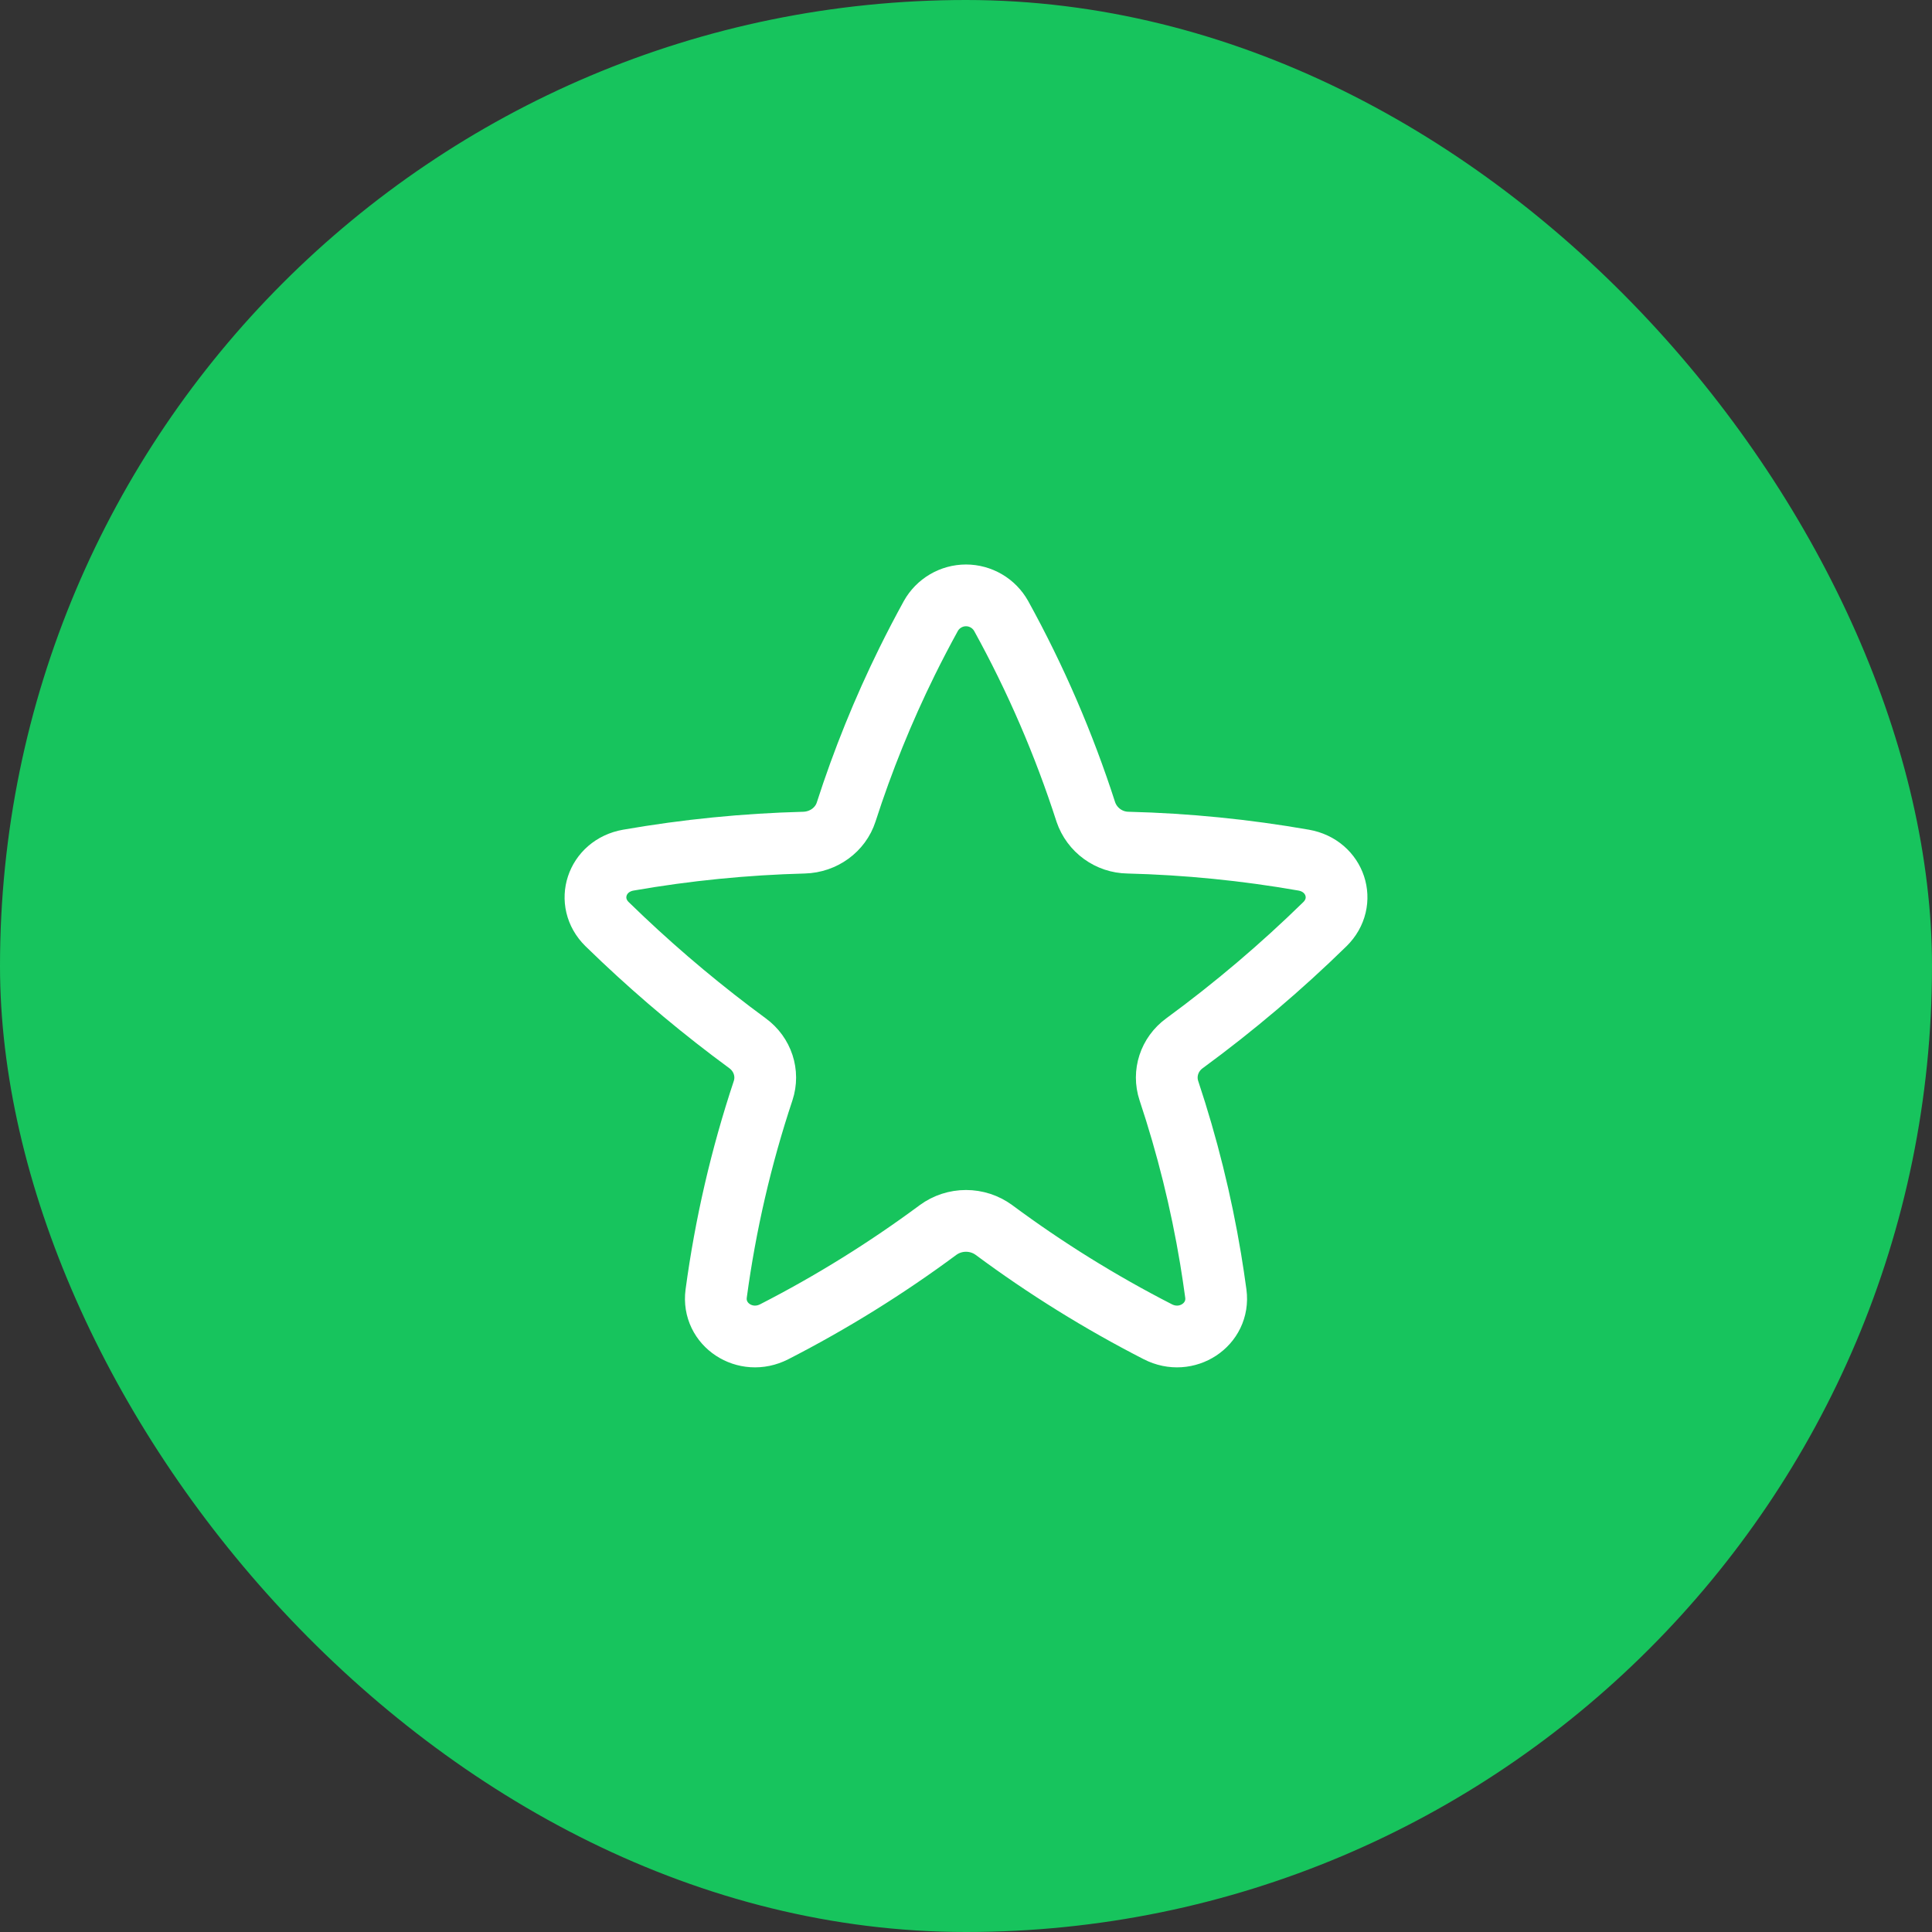
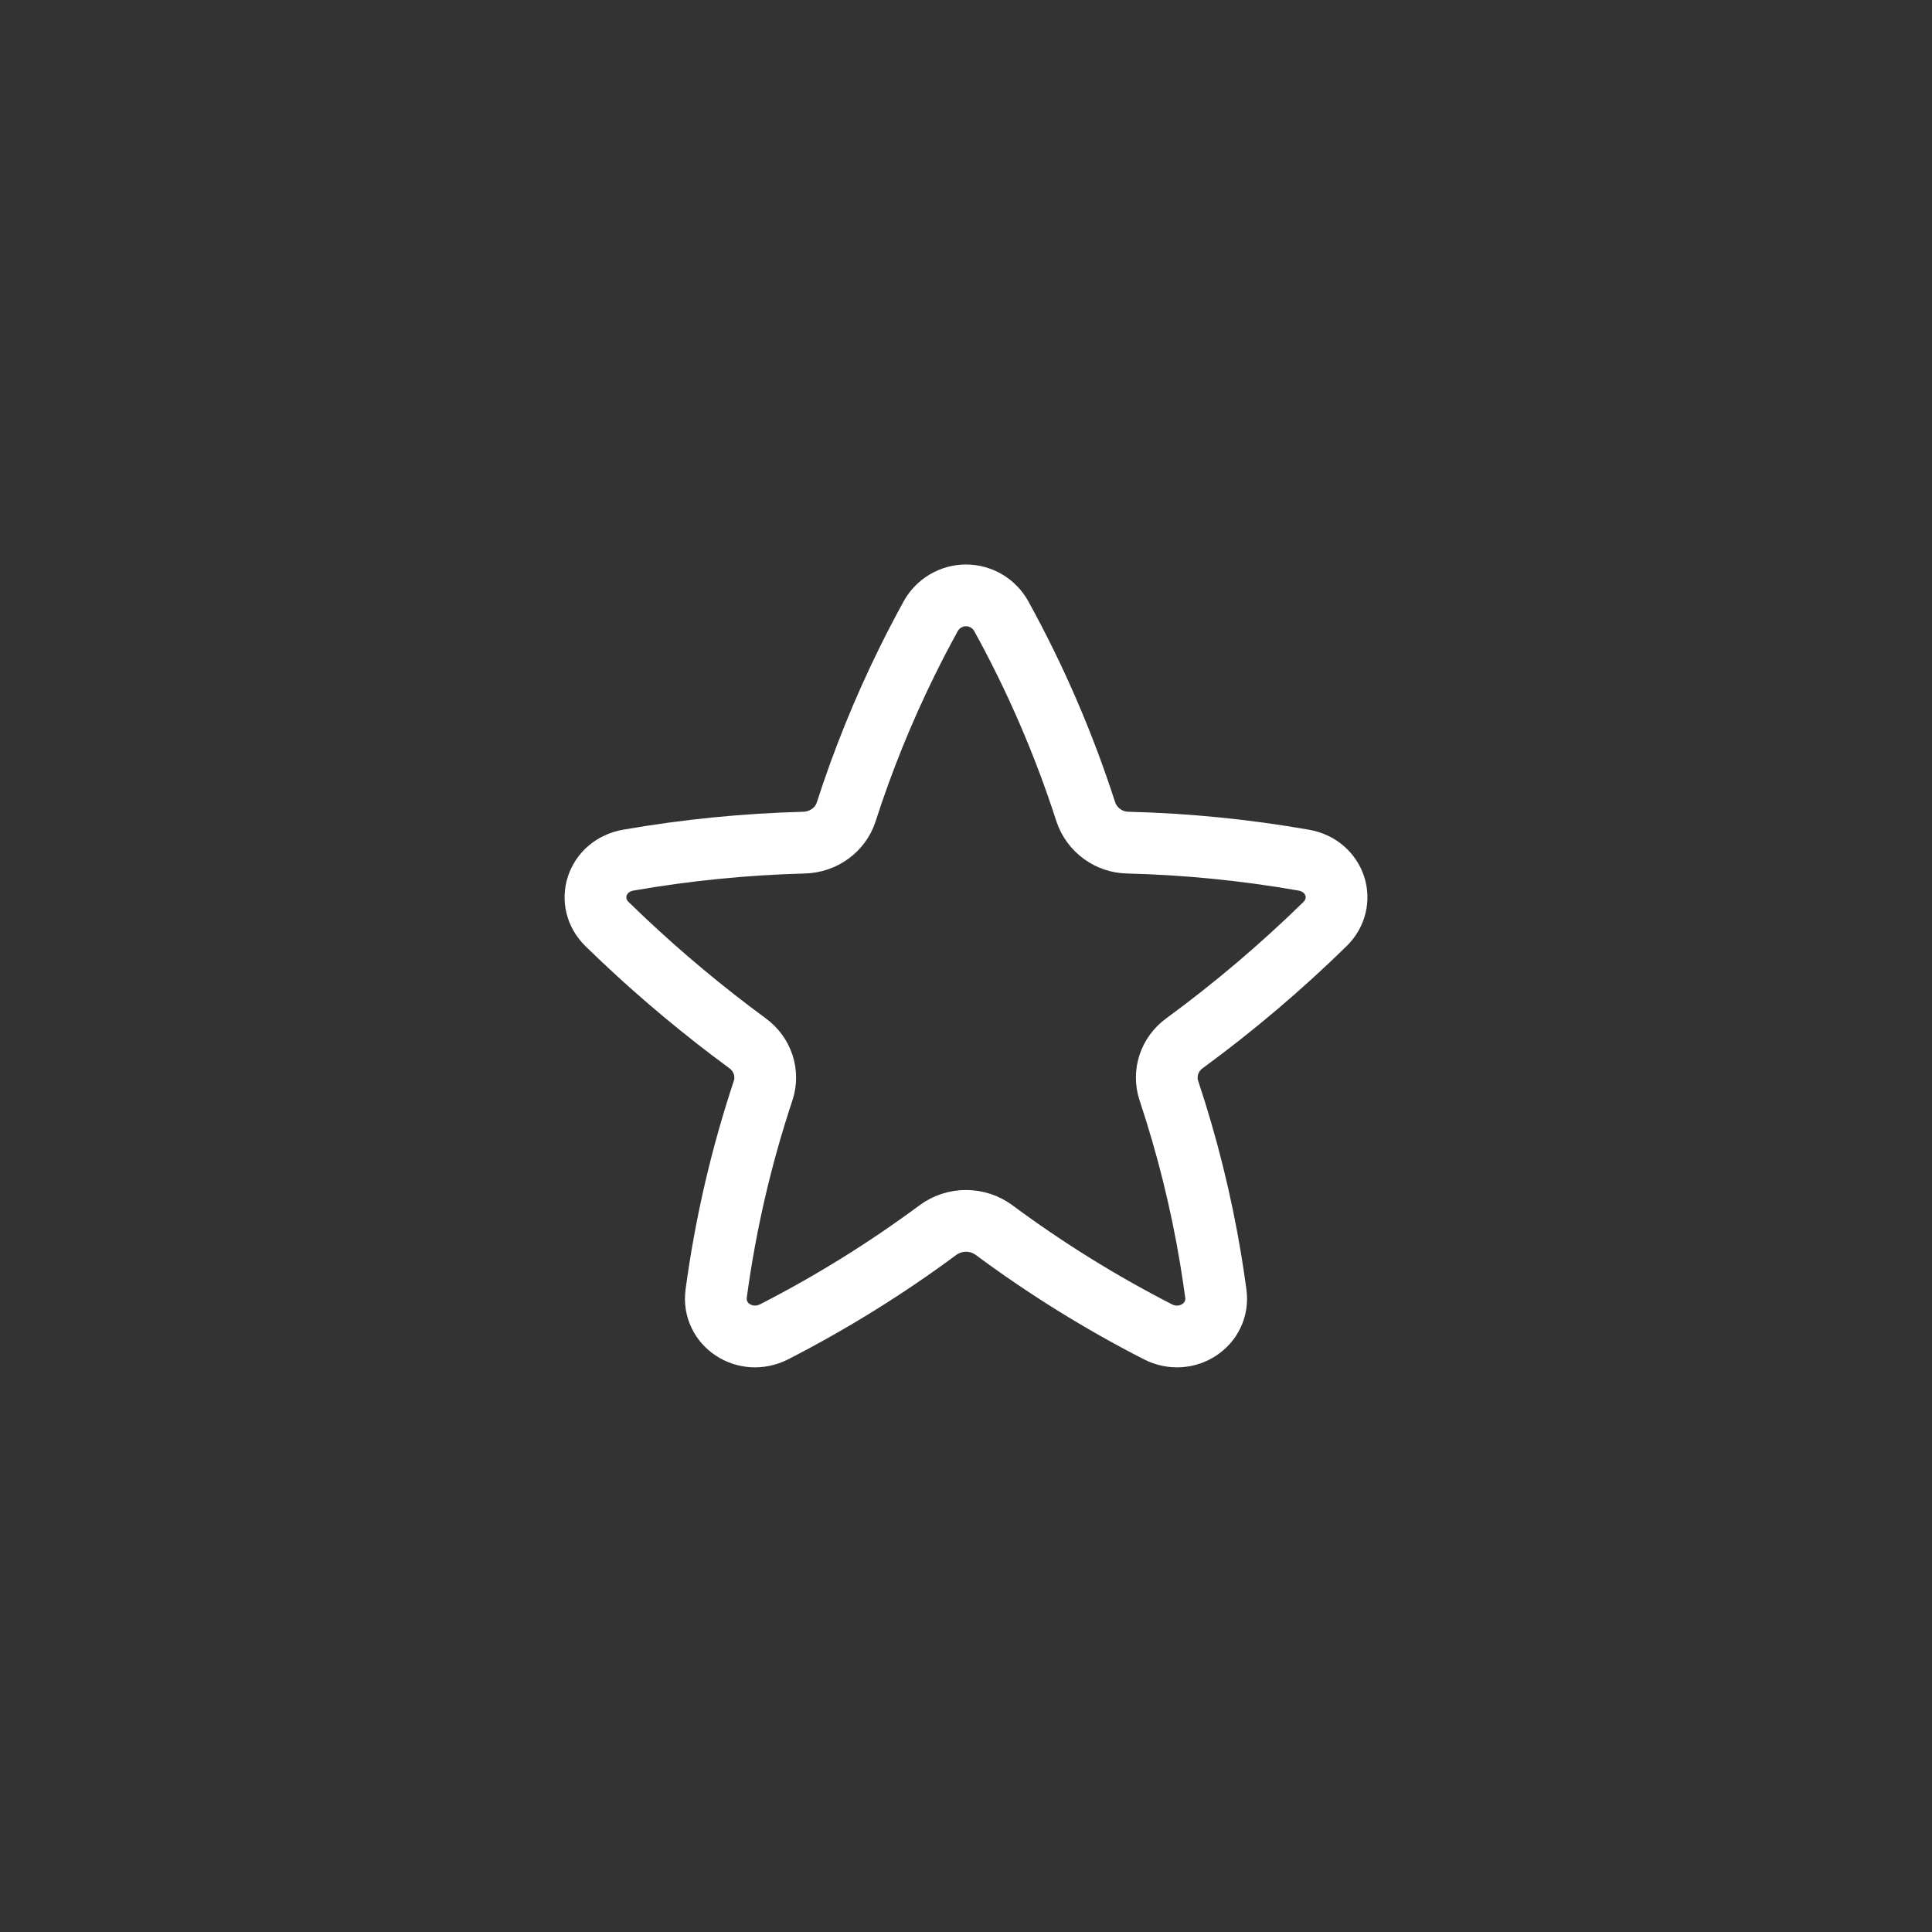
<svg xmlns="http://www.w3.org/2000/svg" width="55" height="55" viewBox="0 0 55 55" fill="none">
  <rect x="0" y="0" width="55" height="55" fill="#333333" stroke="none" />
-   <rect width="55" height="55" rx="27.5" fill="#17C45D" />
  <path d="M28.501 17.536C28.401 17.358 28.256 17.21 28.08 17.107C27.904 17.004 27.704 16.949 27.5 16.949C27.296 16.949 27.096 17.004 26.92 17.107C26.744 17.21 26.599 17.358 26.499 17.536C26.265 17.962 26.039 18.394 25.823 18.832C25.141 20.216 24.561 21.648 24.088 23.117C23.925 23.622 23.442 23.973 22.889 23.988C21.212 24.032 19.541 24.198 17.888 24.486C16.981 24.645 16.64 25.679 17.284 26.31C17.431 26.454 17.58 26.597 17.73 26.738C18.851 27.797 20.037 28.786 21.281 29.7C21.711 30.015 21.888 30.555 21.724 31.05C21.099 32.929 20.652 34.862 20.388 36.825C20.271 37.709 21.218 38.334 22.041 37.912C23.672 37.076 25.232 36.107 26.705 35.015C26.936 34.846 27.214 34.756 27.5 34.756C27.786 34.756 28.064 34.846 28.295 35.015C29.767 36.107 31.328 37.076 32.96 37.912C33.781 38.334 34.73 37.709 34.612 36.825C34.567 36.492 34.517 36.162 34.463 35.834C34.193 34.211 33.796 32.611 33.276 31.05C33.112 30.555 33.288 30.015 33.719 29.7C35.13 28.666 36.466 27.533 37.716 26.31C38.361 25.679 38.021 24.645 37.112 24.486C35.46 24.197 33.788 24.03 32.111 23.988C31.846 23.984 31.588 23.898 31.374 23.742C31.159 23.586 30.998 23.368 30.912 23.117C30.289 21.184 29.482 19.314 28.501 17.536Z" stroke="white" stroke-width="1.758" stroke-linecap="round" stroke-linejoin="round" />
</svg>